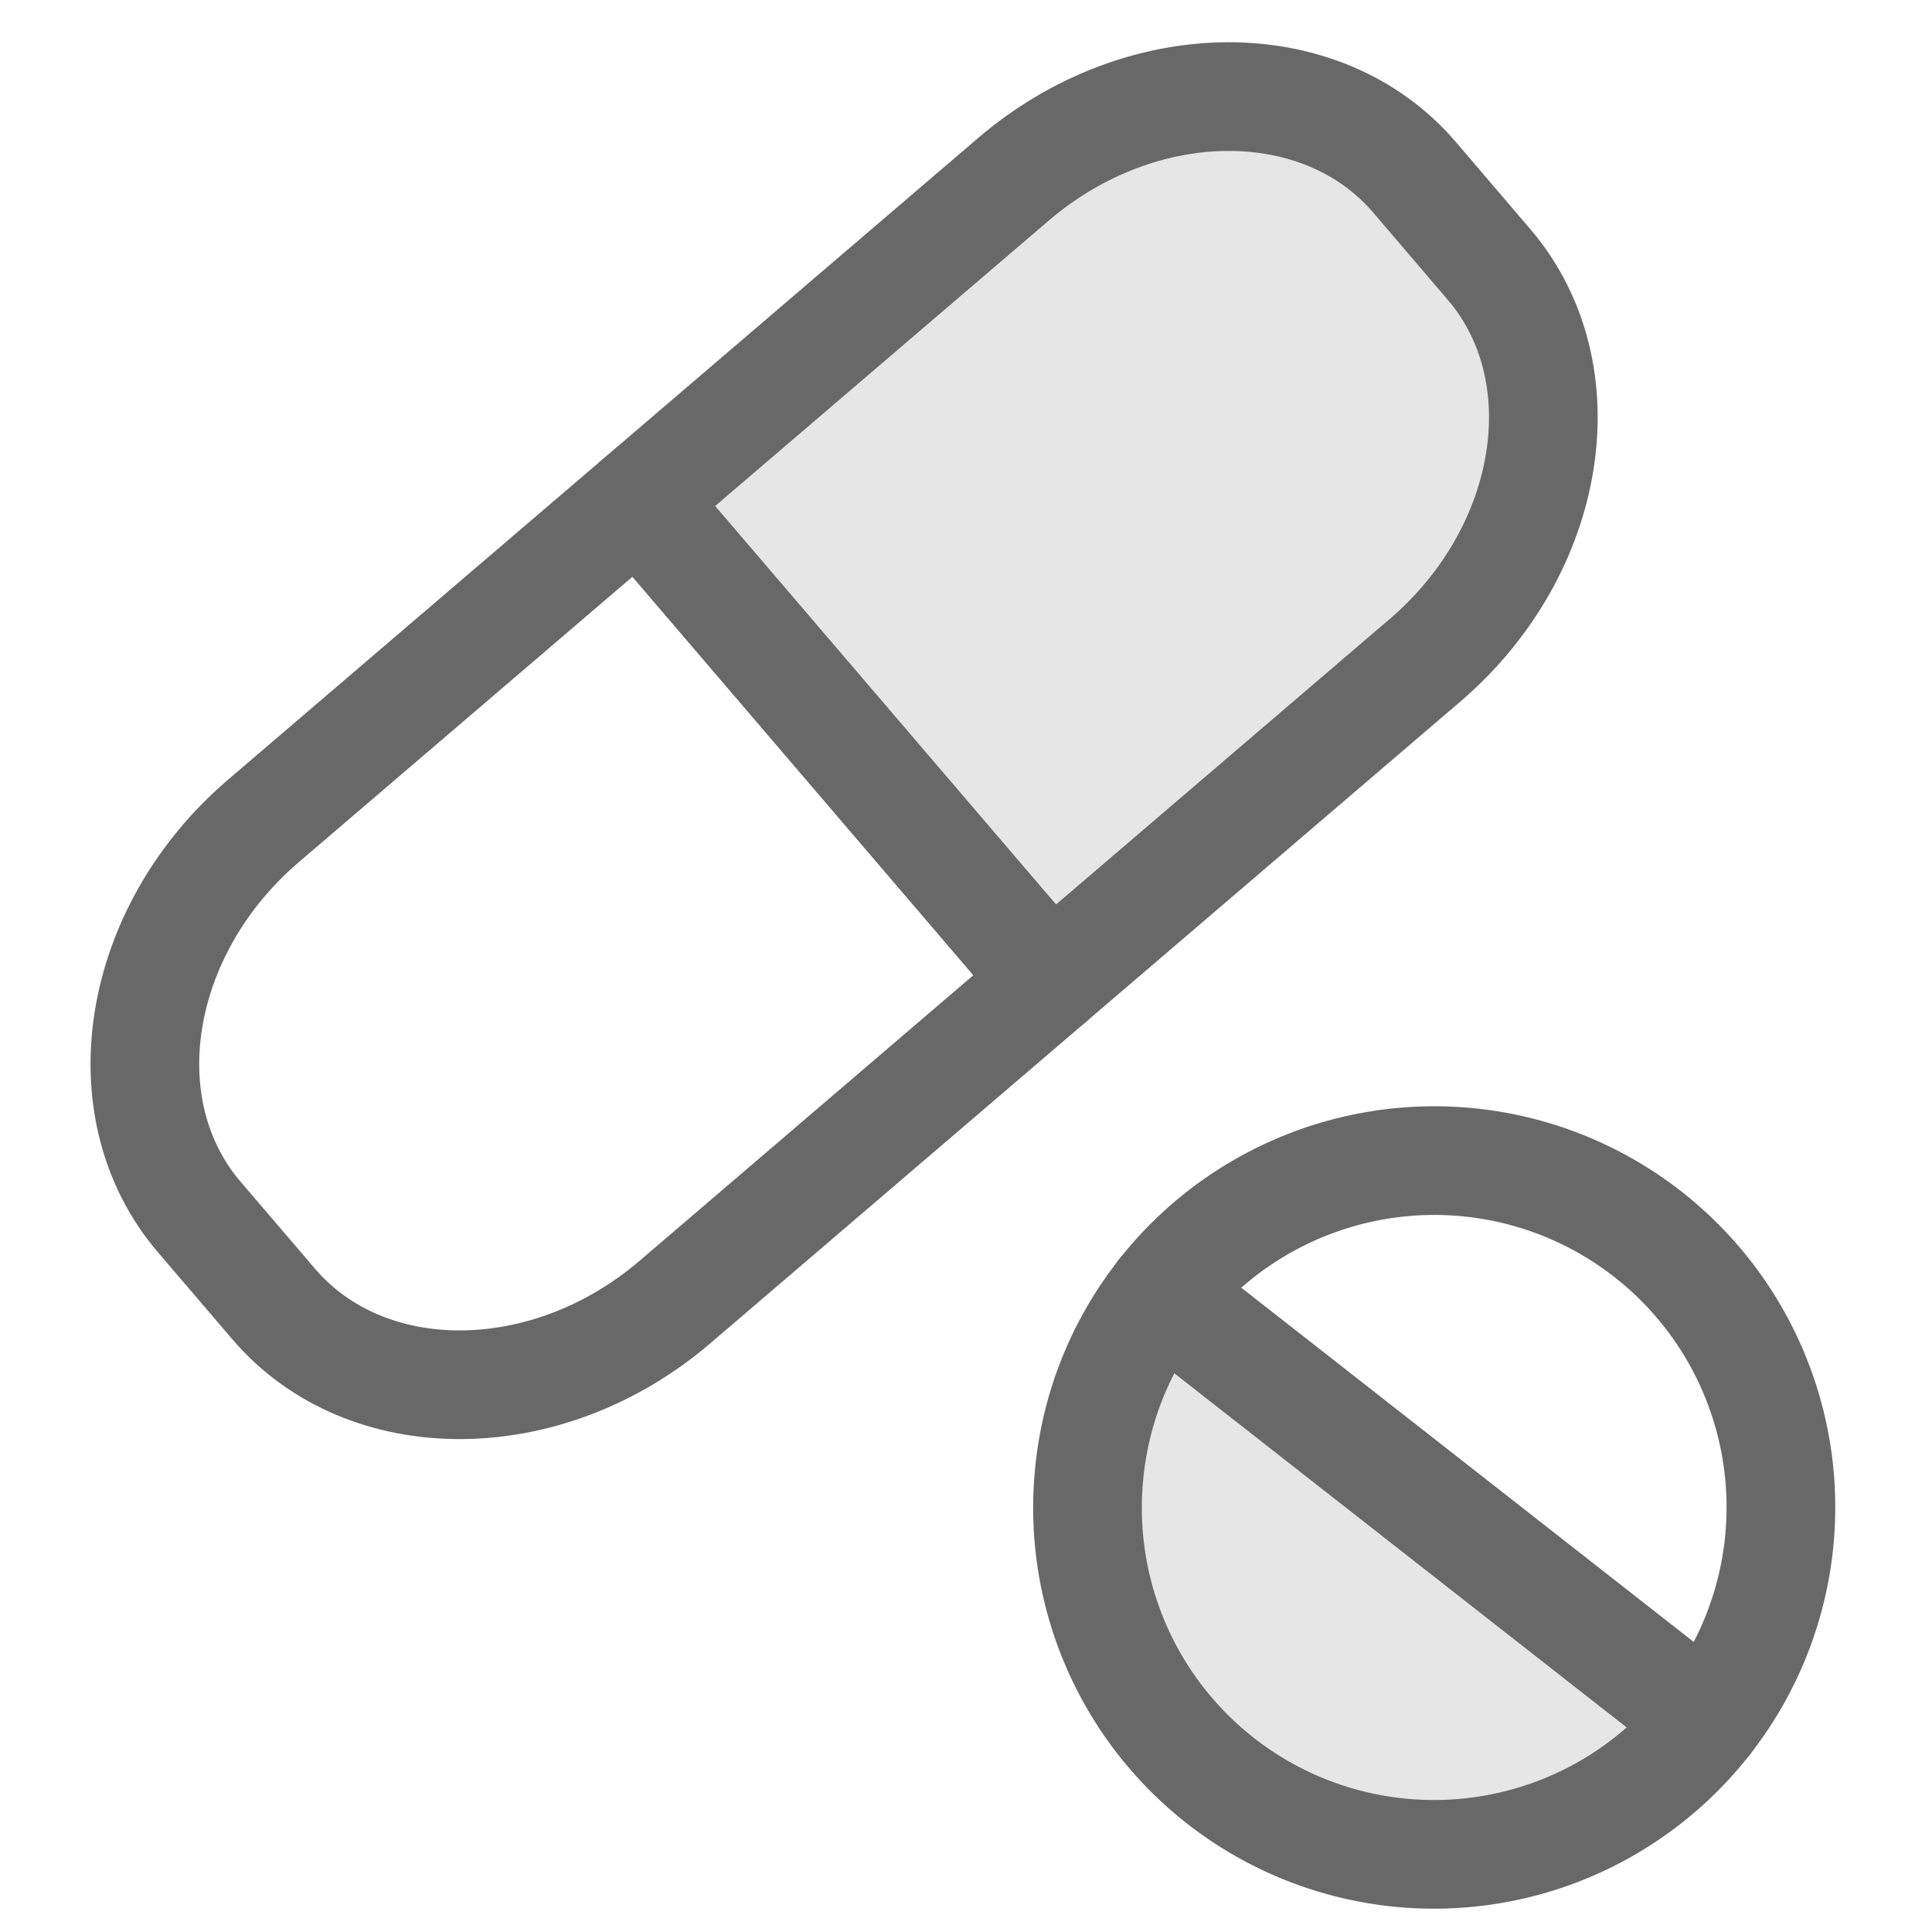
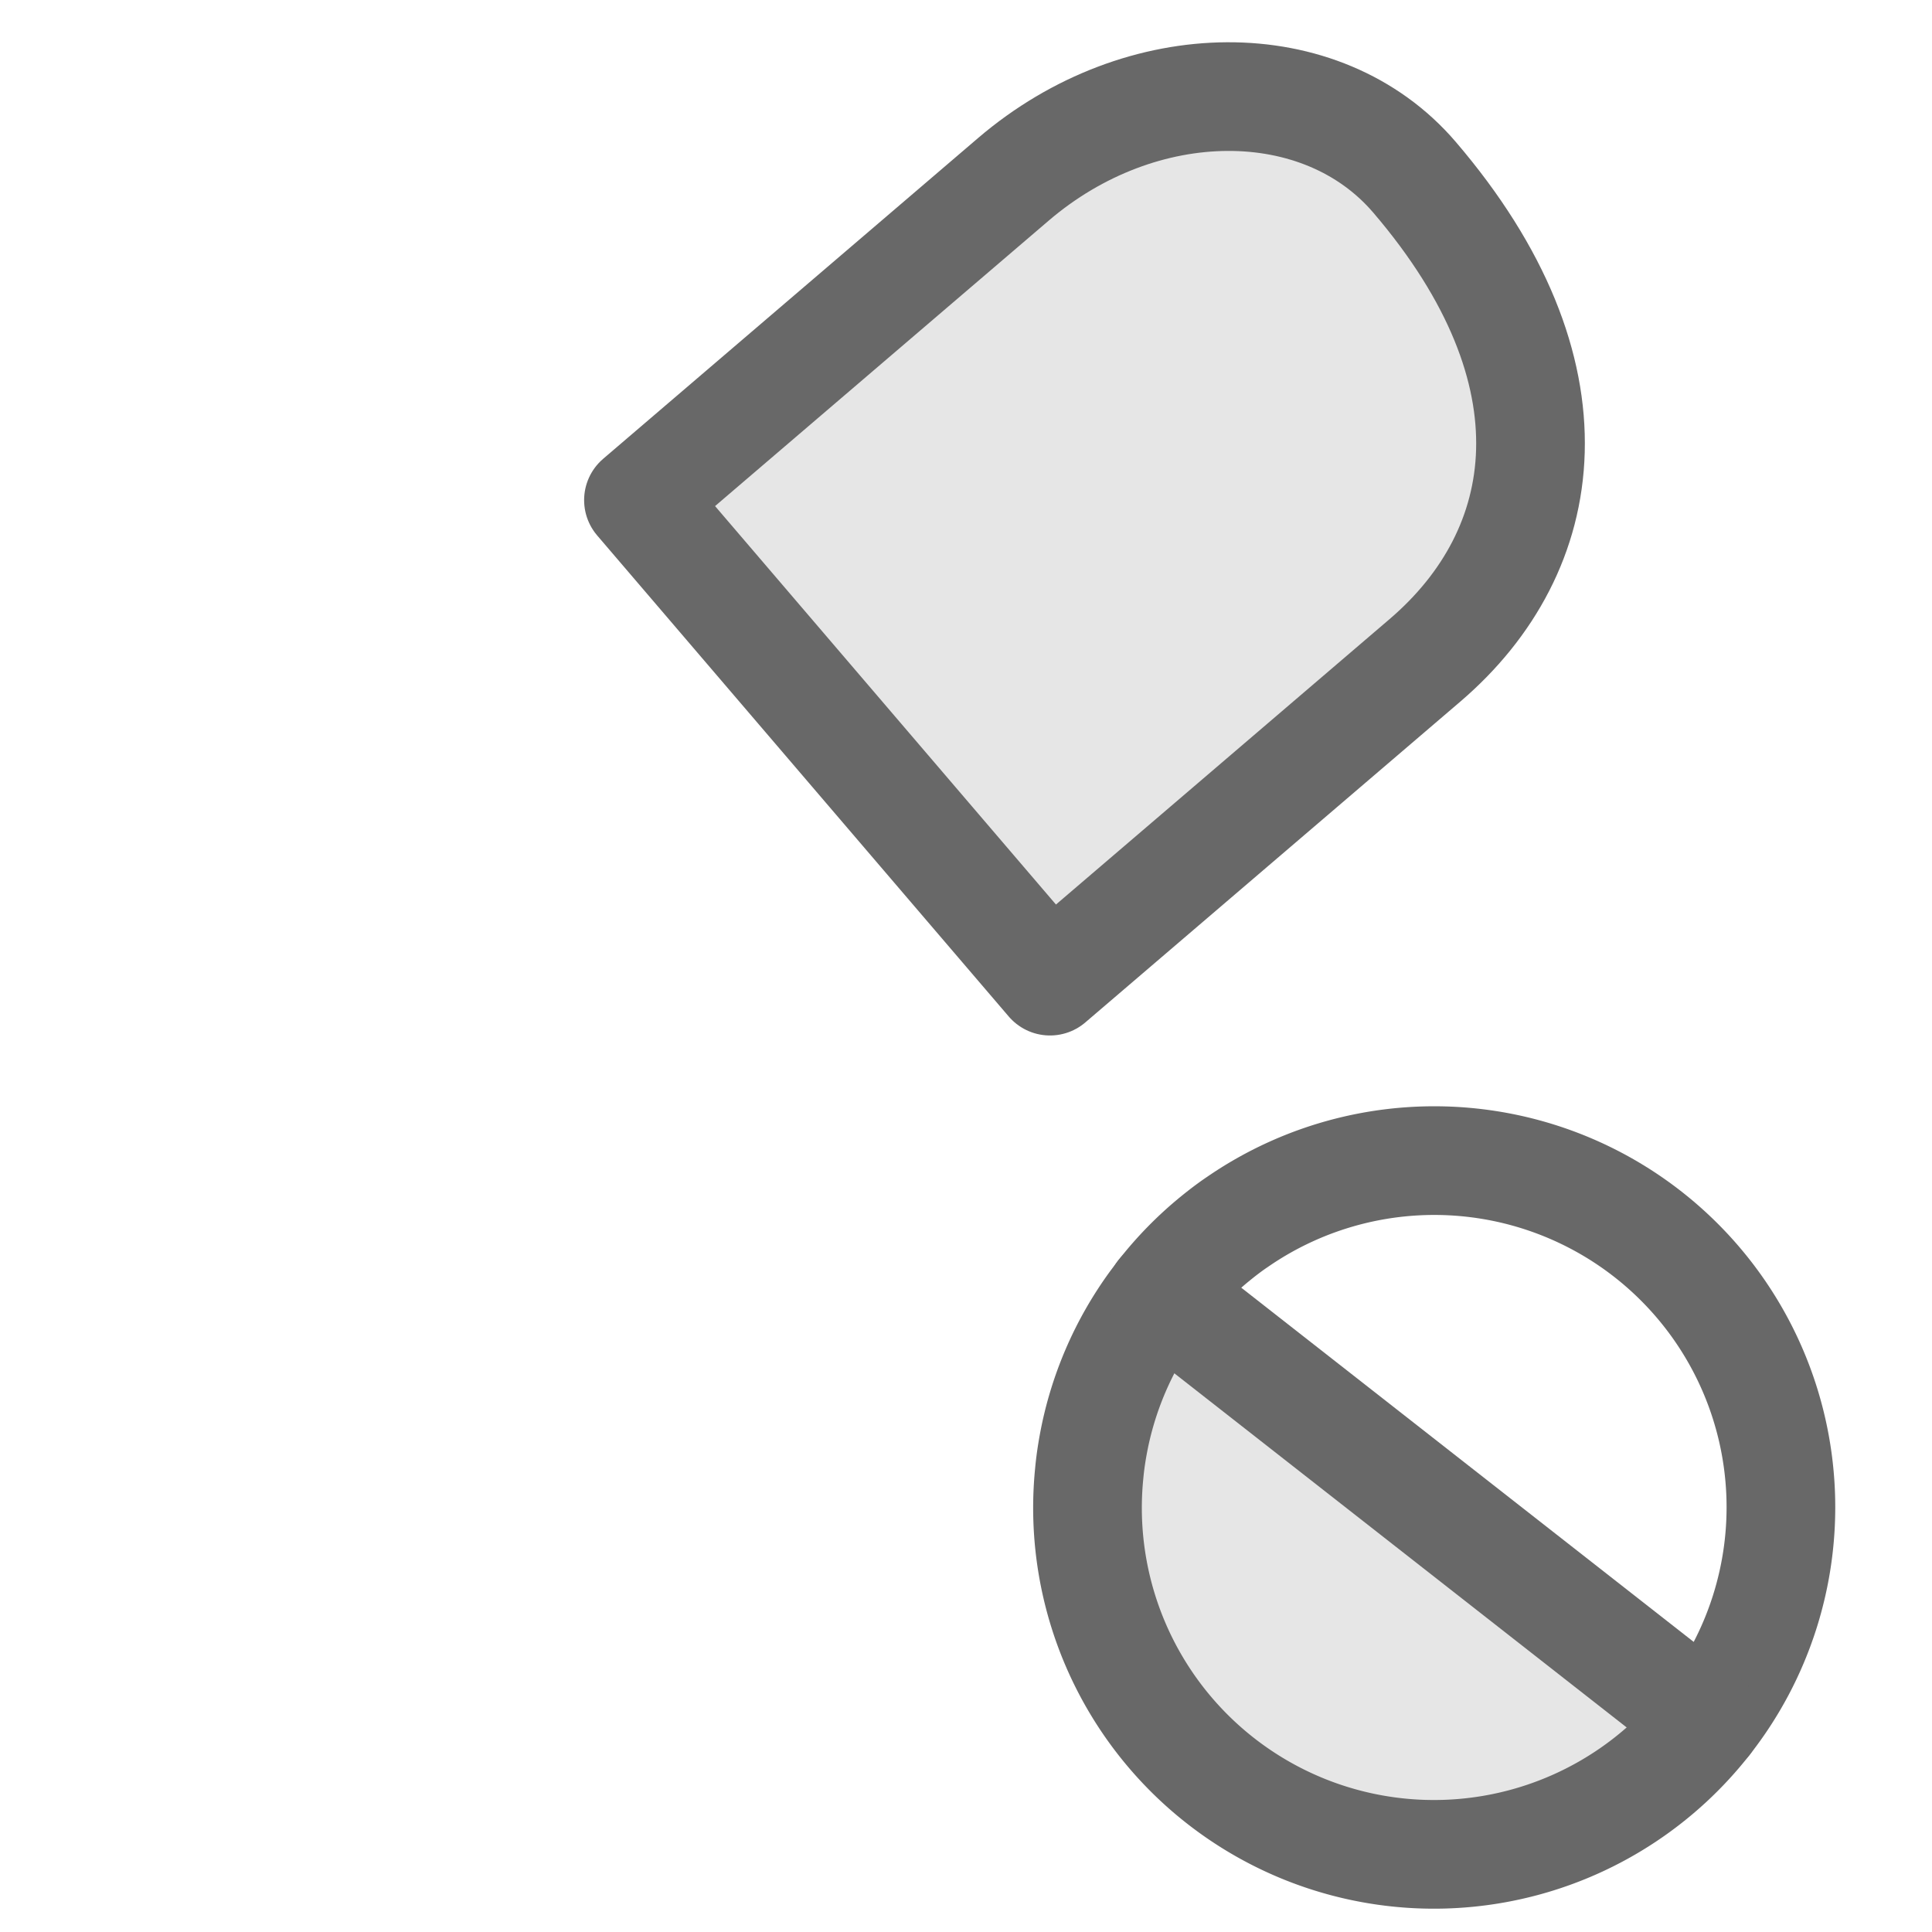
<svg xmlns="http://www.w3.org/2000/svg" width="80" height="80" viewBox="0 0 80 80">
  <defs>
    <clipPath id="clip-path">
      <rect id="長方形_149" data-name="長方形 149" width="80" height="80" transform="translate(0 -6)" fill="none" />
    </clipPath>
  </defs>
  <g id="グループ_3819" data-name="グループ 3819" transform="translate(0 6)" clip-path="url(#clip-path)">
    <g id="グループ_3884" data-name="グループ 3884" transform="translate(4.711 -3.29)">
      <path id="パス_2412" data-name="パス 2412" d="M76.252,25.843,60.725,39.127,43.684,19.209,59.21,5.925c5.3-4.534,12.77-4.572,16.61-.084L78.9,9.446c3.835,4.482,2.646,11.863-2.653,16.4" transform="translate(-21.958 -1.21)" fill="#e6e6e6" />
-       <path id="パス_2413" data-name="パス 2413" d="M76.252,25.843,60.725,39.127,43.684,19.209,59.21,5.925c5.3-4.534,12.77-4.572,16.61-.084L78.9,9.446C82.74,13.929,81.551,21.309,76.252,25.843Z" transform="translate(-21.958 -1.21)" fill="none" stroke="#686868" stroke-linecap="round" stroke-linejoin="round" stroke-width="4.5" />
-       <path id="パス_2414" data-name="パス 2414" d="M39.978,56.091,24.446,69.38c-5.3,4.534-12.775,4.567-16.61.085L4.751,65.859C.911,61.371,2.1,54,7.4,49.462L22.936,36.173Z" transform="translate(-1.21 -18.174)" fill="none" stroke="#686868" stroke-linecap="round" stroke-linejoin="round" stroke-width="4.5" />
+       <path id="パス_2413" data-name="パス 2413" d="M76.252,25.843,60.725,39.127,43.684,19.209,59.21,5.925c5.3-4.534,12.77-4.572,16.61-.084C82.74,13.929,81.551,21.309,76.252,25.843Z" transform="translate(-21.958 -1.21)" fill="none" stroke="#686868" stroke-linecap="round" stroke-linejoin="round" stroke-width="4.5" />
      <path id="パス_2415" data-name="パス 2415" d="M106.8,120.108a14.347,14.347,0,0,1-25.579-10.261c.036-.4.093-.794.165-1.186a14.273,14.273,0,0,1,2.528-5.871l.284-.377Z" transform="translate(-40.83 -51.544)" fill="#e6e6e6" />
      <path id="パス_2416" data-name="パス 2416" d="M106.8,114.517a14.347,14.347,0,0,1-25.579-10.261c.036-.4.093-.794.165-1.186A14.273,14.273,0,0,1,83.91,97.2l.284-.377A14.31,14.31,0,0,1,86.4,94.562c.31-.253.629-.5.954-.718A14.353,14.353,0,0,1,106.8,114.517Z" transform="translate(-40.83 -45.953)" fill="none" stroke="#686868" stroke-linecap="round" stroke-linejoin="round" stroke-width="4.5" />
      <line id="線_17" data-name="線 17" x2="22.604" y2="17.697" transform="translate(43.364 50.866)" fill="none" stroke="#686868" stroke-linecap="round" stroke-linejoin="round" stroke-width="4.5" />
    </g>
  </g>
</svg>